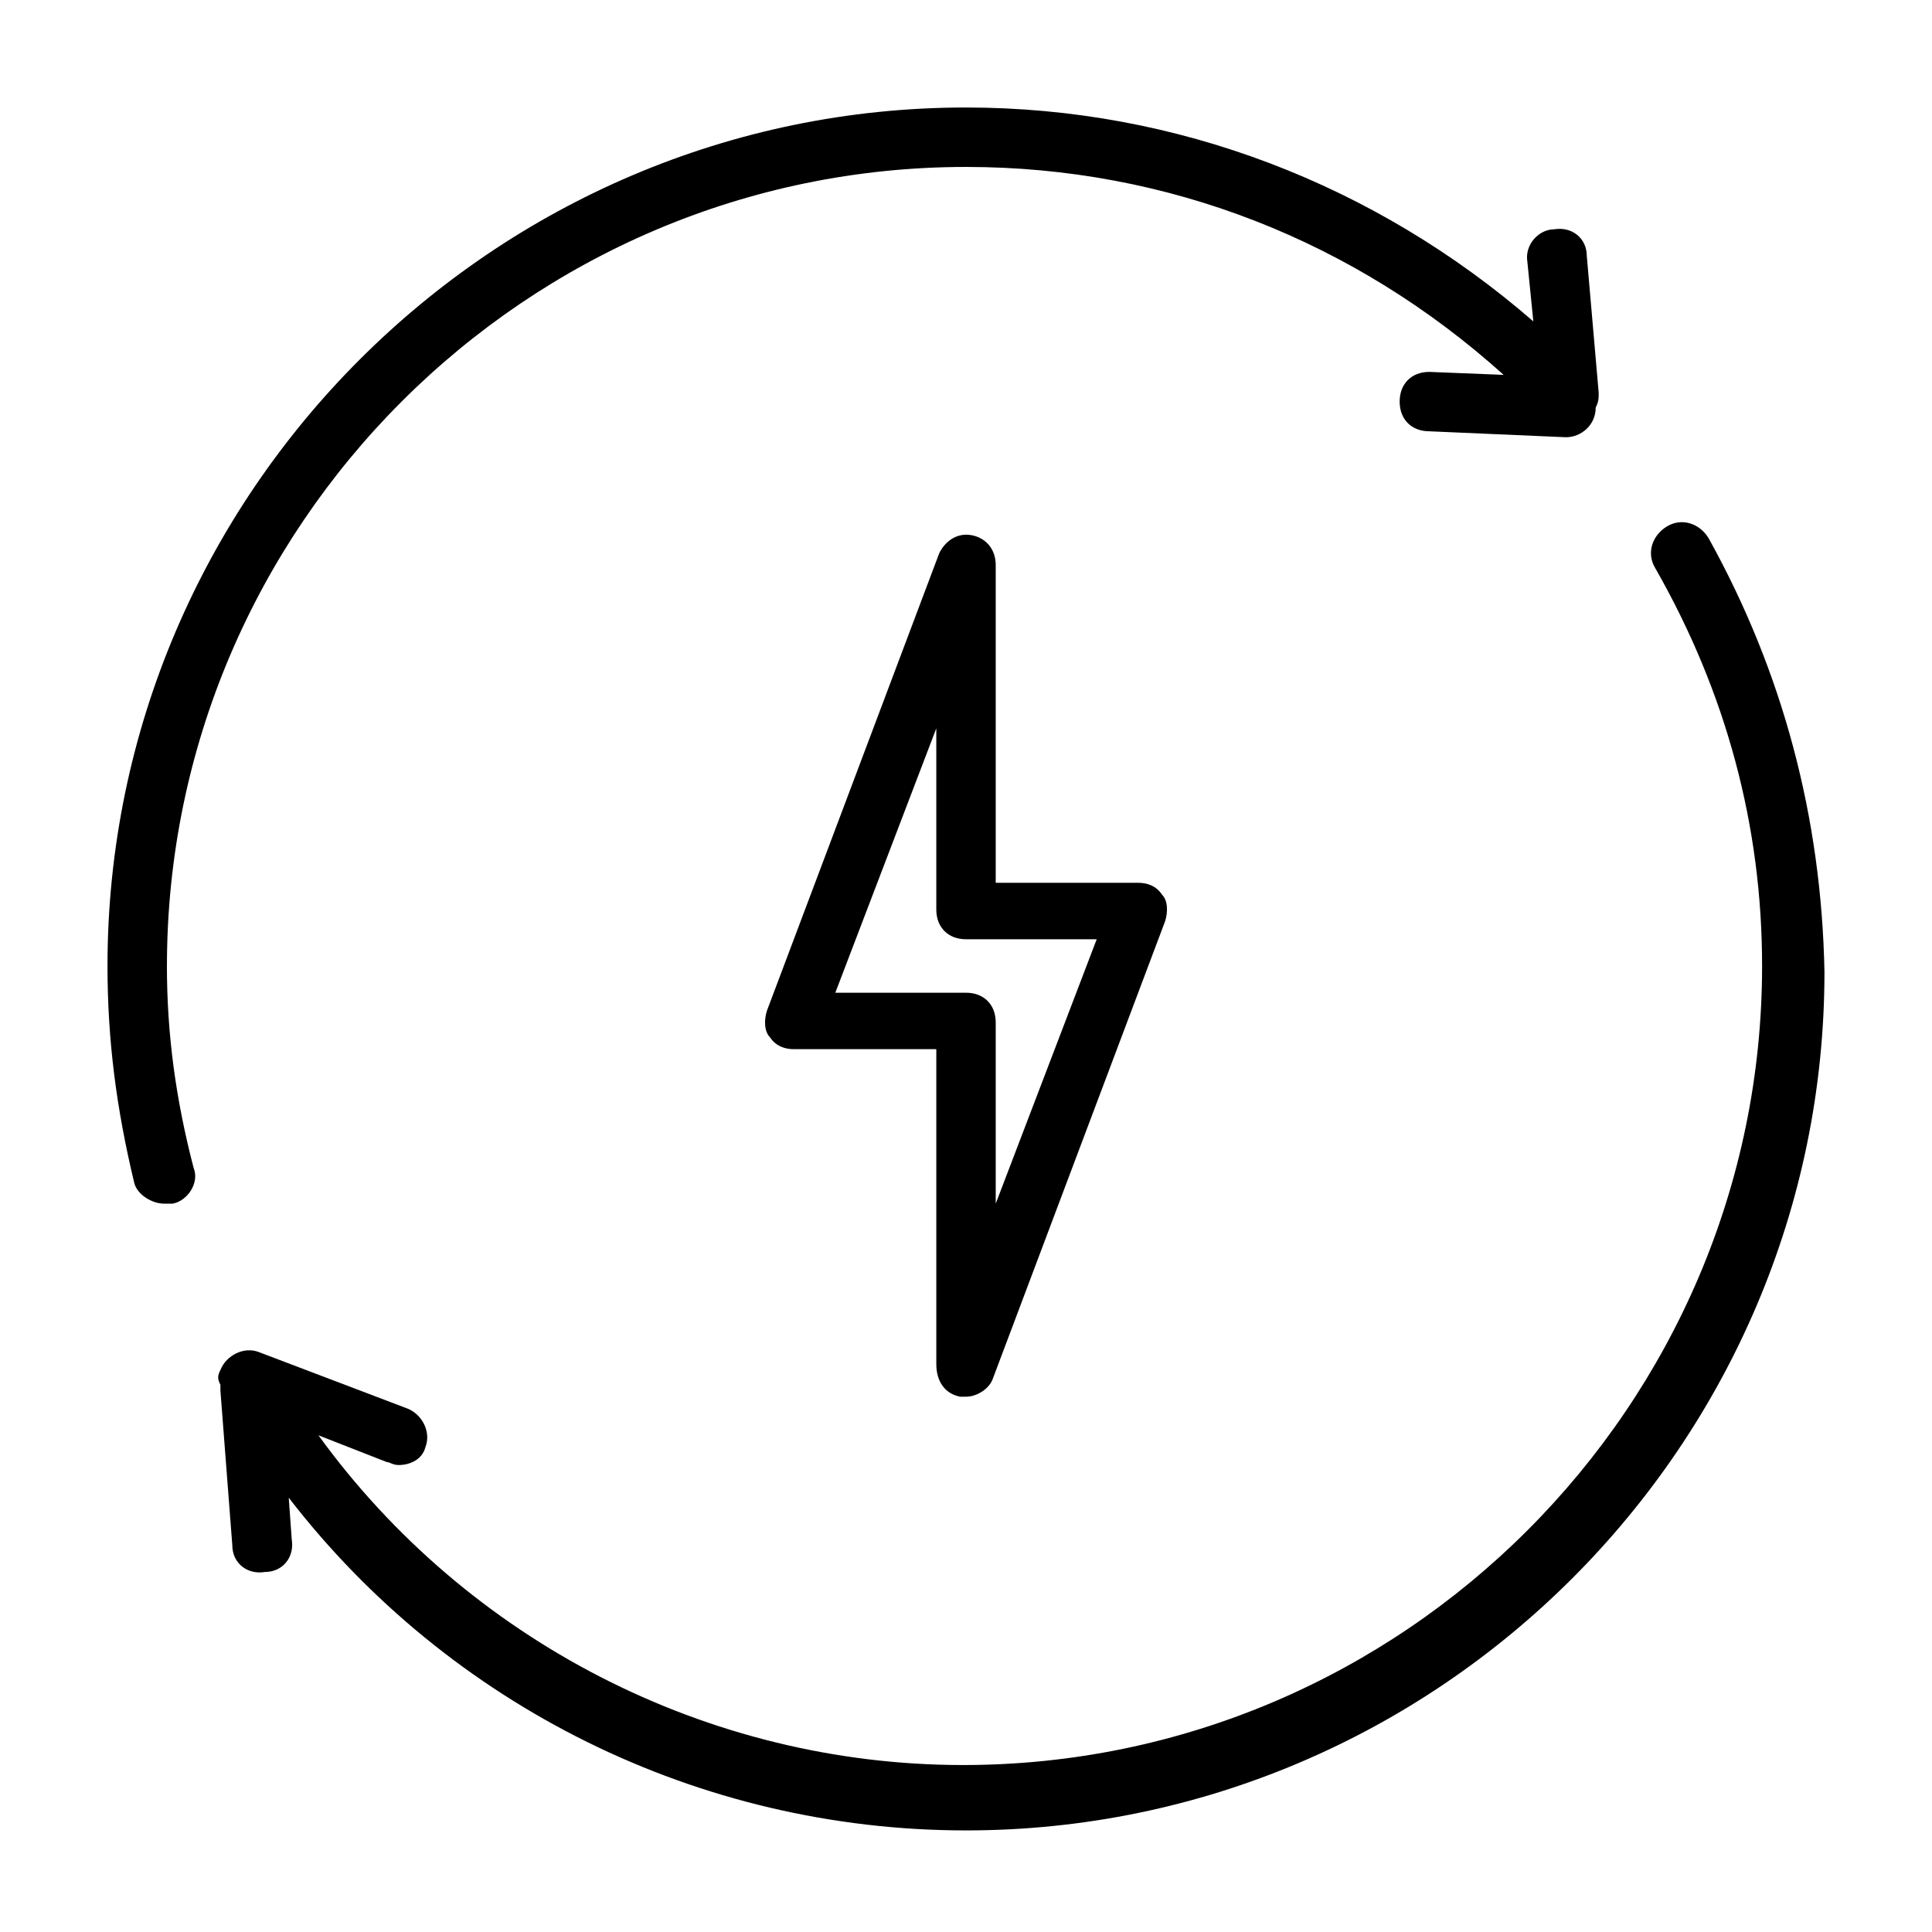
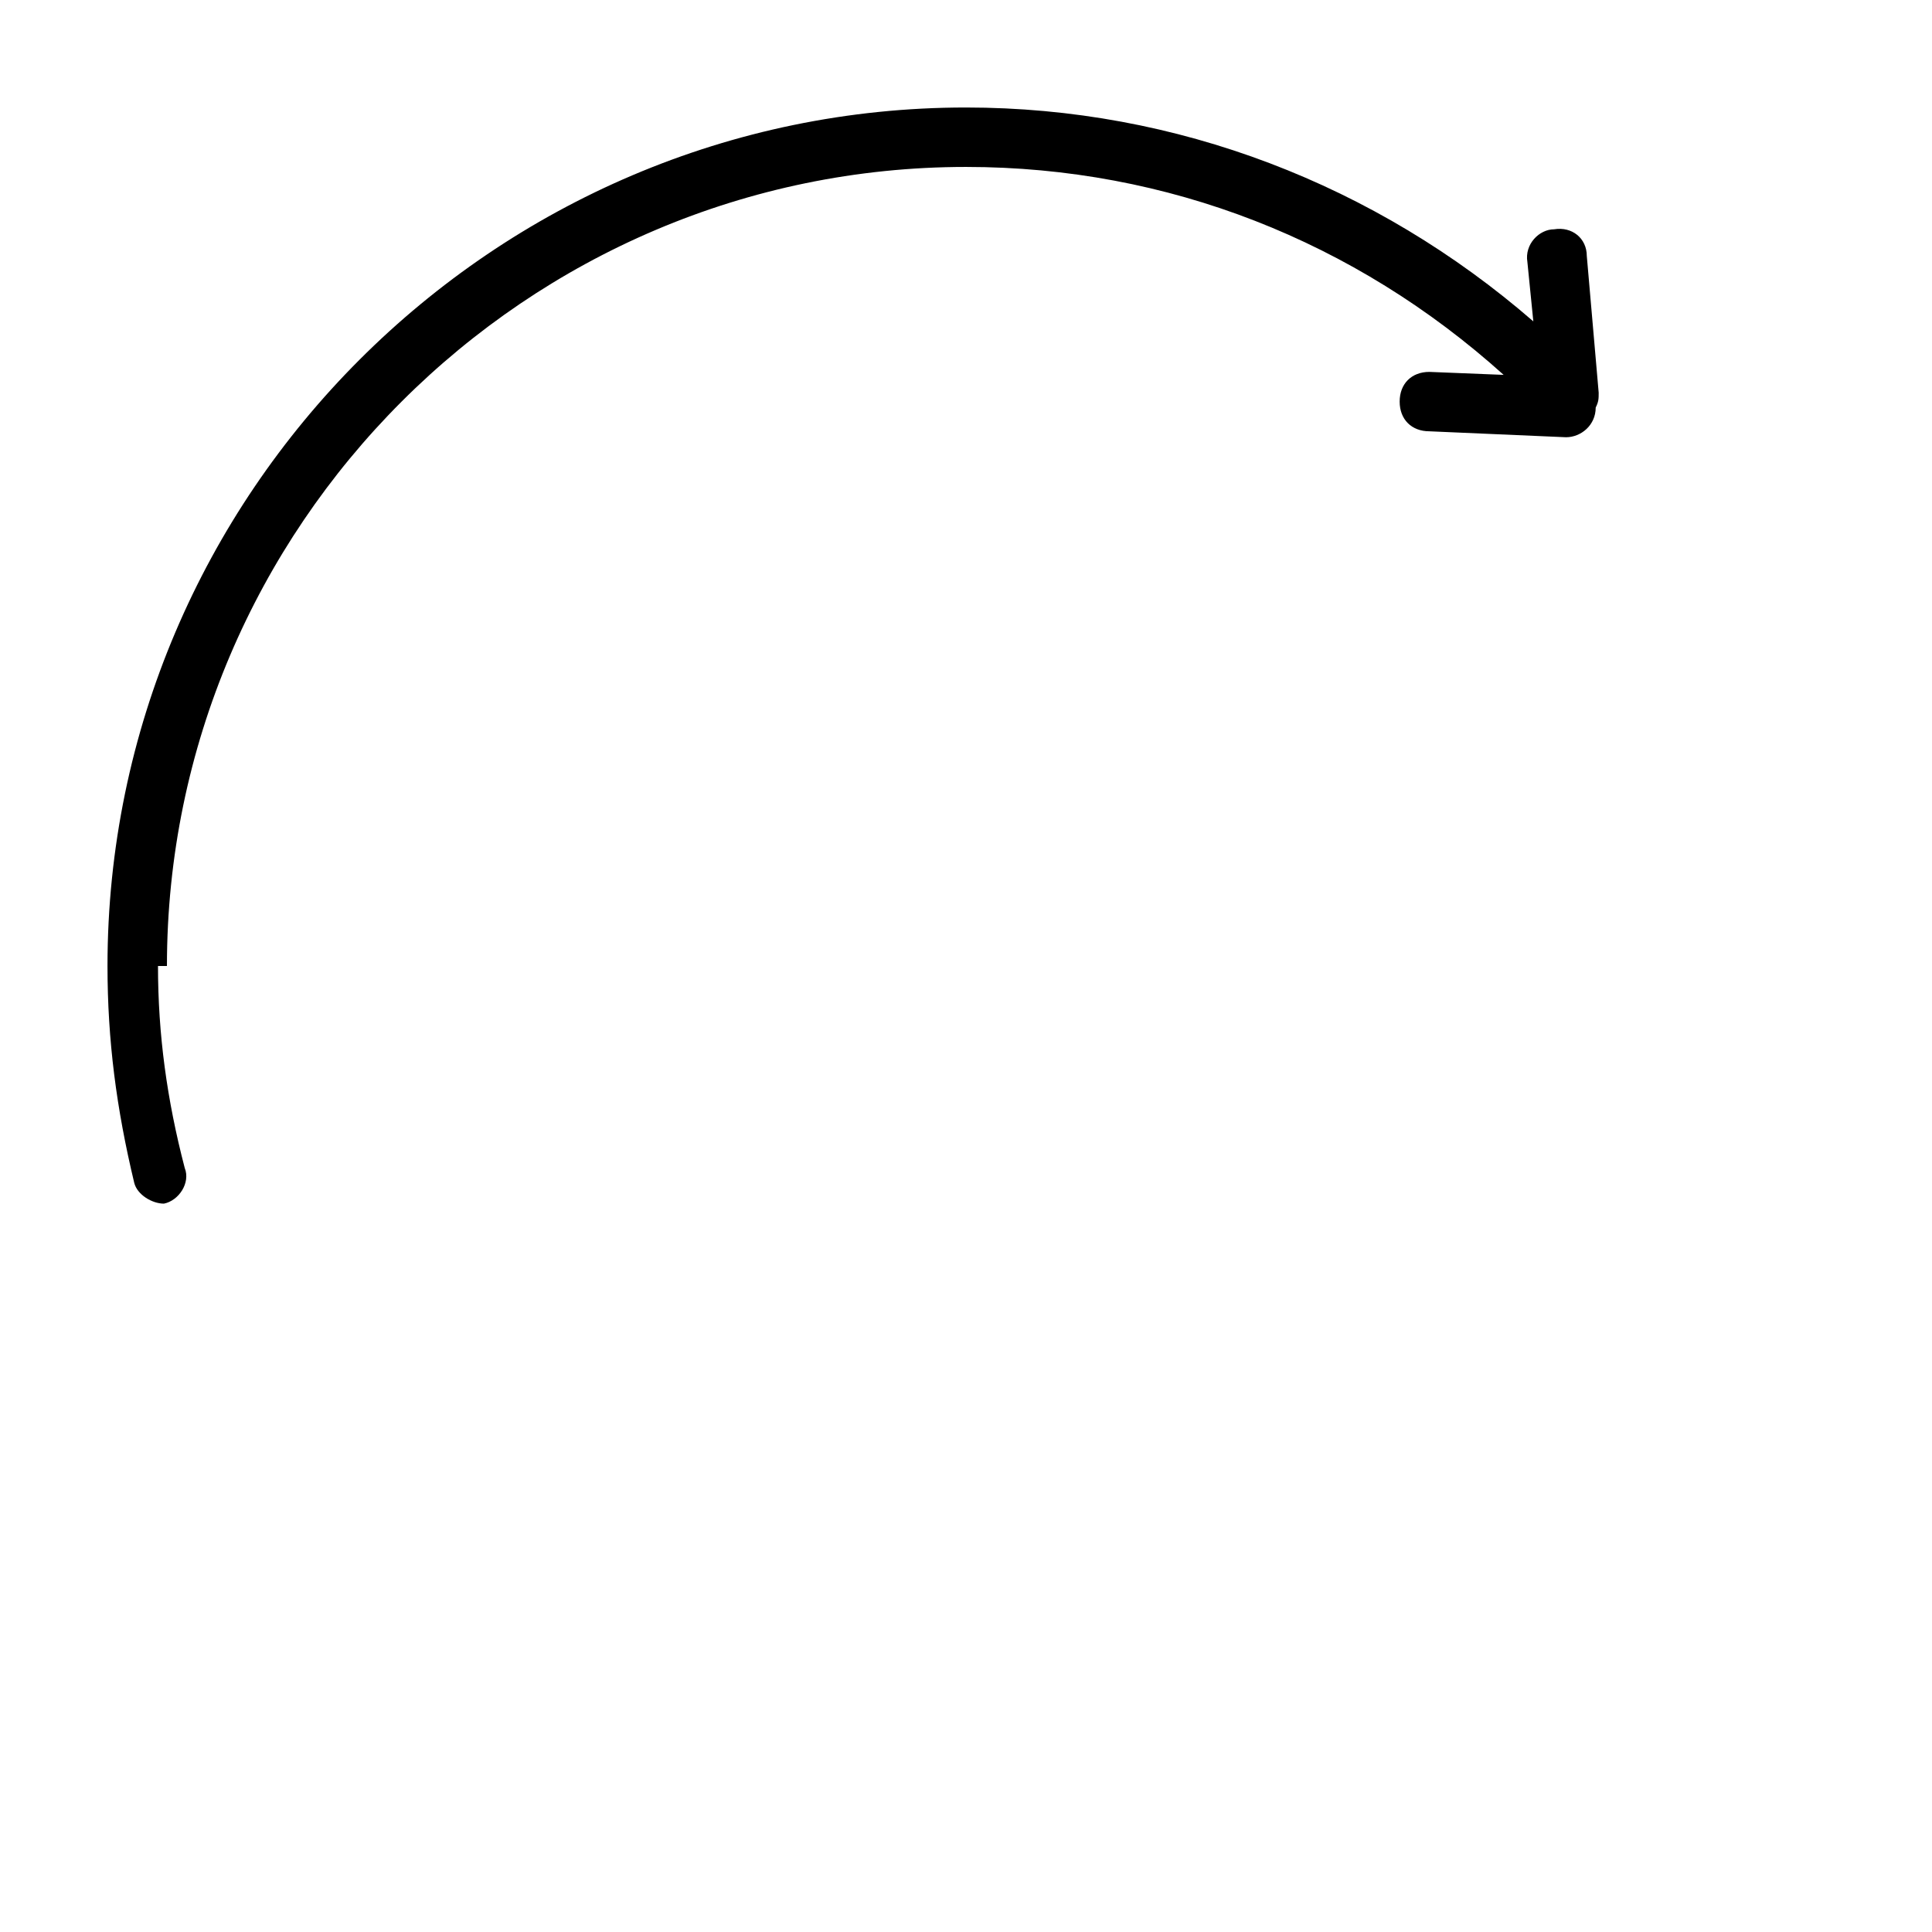
<svg xmlns="http://www.w3.org/2000/svg" fill="#000000" width="800px" height="800px" version="1.1" viewBox="144 144 512 512">
  <g>
-     <path d="m188.24 400c0-116.51 95.25-211.76 211.76-211.76 53.531 0 103.12 19.68 142.48 55.105l-19.684-0.789c-4.723 0-7.871 3.148-7.871 7.871 0 4.723 3.148 7.871 7.871 7.871l36.211 1.574c3.938 0 7.871-3.148 7.871-7.871 0.789-1.574 0.789-2.363 0.789-3.938l-3.148-36.211c0-4.723-3.938-7.871-8.66-7.086-3.938 0-7.871 3.938-7.086 8.66l1.574 15.742c-41.723-36.211-94.465-56.68-150.36-56.68-125.16 0.004-227.5 102.34-227.5 227.51 0 19.68 2.363 37.785 7.086 57.465 0.785 3.148 4.723 5.512 7.871 5.512h2.363c3.938-0.789 7.086-5.512 5.512-9.445-4.727-18.109-7.086-35.426-7.086-53.531z" />
-     <path d="m596.8 286.64c-2.363-3.938-7.086-5.512-11.02-3.148-3.938 2.363-5.512 7.086-3.148 11.02 18.895 33.062 28.34 68.488 28.34 105.48 0 116.51-95.25 211.76-211.76 211.76-67.699 0-131.46-33.062-170.82-87.379l18.105 7.086c0.789 0 1.574 0.789 3.148 0.789 3.148 0 6.297-1.574 7.086-4.723 1.574-3.938-0.789-8.66-4.723-10.234l-39.359-14.957c-3.938-1.574-8.66 0.789-10.234 4.723-0.789 1.574-0.789 2.363 0 3.938v1.574l3.148 40.934c0 4.723 3.938 7.871 8.66 7.086 4.723 0 7.871-3.938 7.086-8.66l-0.789-11.02c42.508 55.105 108.63 88.168 179.48 88.168 125.16 0 227.5-102.34 227.5-227.5-0.789-40.941-11.02-79.512-30.699-114.94z" />
-     <path d="m398.43 514.14h1.574c3.148 0 6.297-2.363 7.086-4.723l45.656-121.23c0.789-2.363 0.789-5.512-0.789-7.086-1.574-2.363-3.938-3.148-6.297-3.148h-37.785v-84.23c0-3.938-2.363-7.086-6.297-7.871-3.938-0.789-7.086 1.574-8.66 4.723l-45.656 121.23c-0.789 2.363-0.789 5.512 0.789 7.086 1.574 2.363 3.938 3.148 6.297 3.148l37.781-0.004v83.445c0 4.723 2.363 7.871 6.301 8.66zm-33.062-107.06 26.762-70.059v48.02c0 4.723 3.148 7.871 7.871 7.871h34.637l-26.762 70.062v-48.02c0-4.723-3.148-7.871-7.871-7.871z" />
+     <path d="m188.24 400c0-116.51 95.25-211.76 211.76-211.76 53.531 0 103.12 19.68 142.48 55.105l-19.684-0.789c-4.723 0-7.871 3.148-7.871 7.871 0 4.723 3.148 7.871 7.871 7.871l36.211 1.574c3.938 0 7.871-3.148 7.871-7.871 0.789-1.574 0.789-2.363 0.789-3.938l-3.148-36.211c0-4.723-3.938-7.871-8.66-7.086-3.938 0-7.871 3.938-7.086 8.66l1.574 15.742c-41.723-36.211-94.465-56.68-150.36-56.68-125.16 0.004-227.5 102.34-227.5 227.51 0 19.68 2.363 37.785 7.086 57.465 0.785 3.148 4.723 5.512 7.871 5.512c3.938-0.789 7.086-5.512 5.512-9.445-4.727-18.109-7.086-35.426-7.086-53.531z" />
  </g>
</svg>